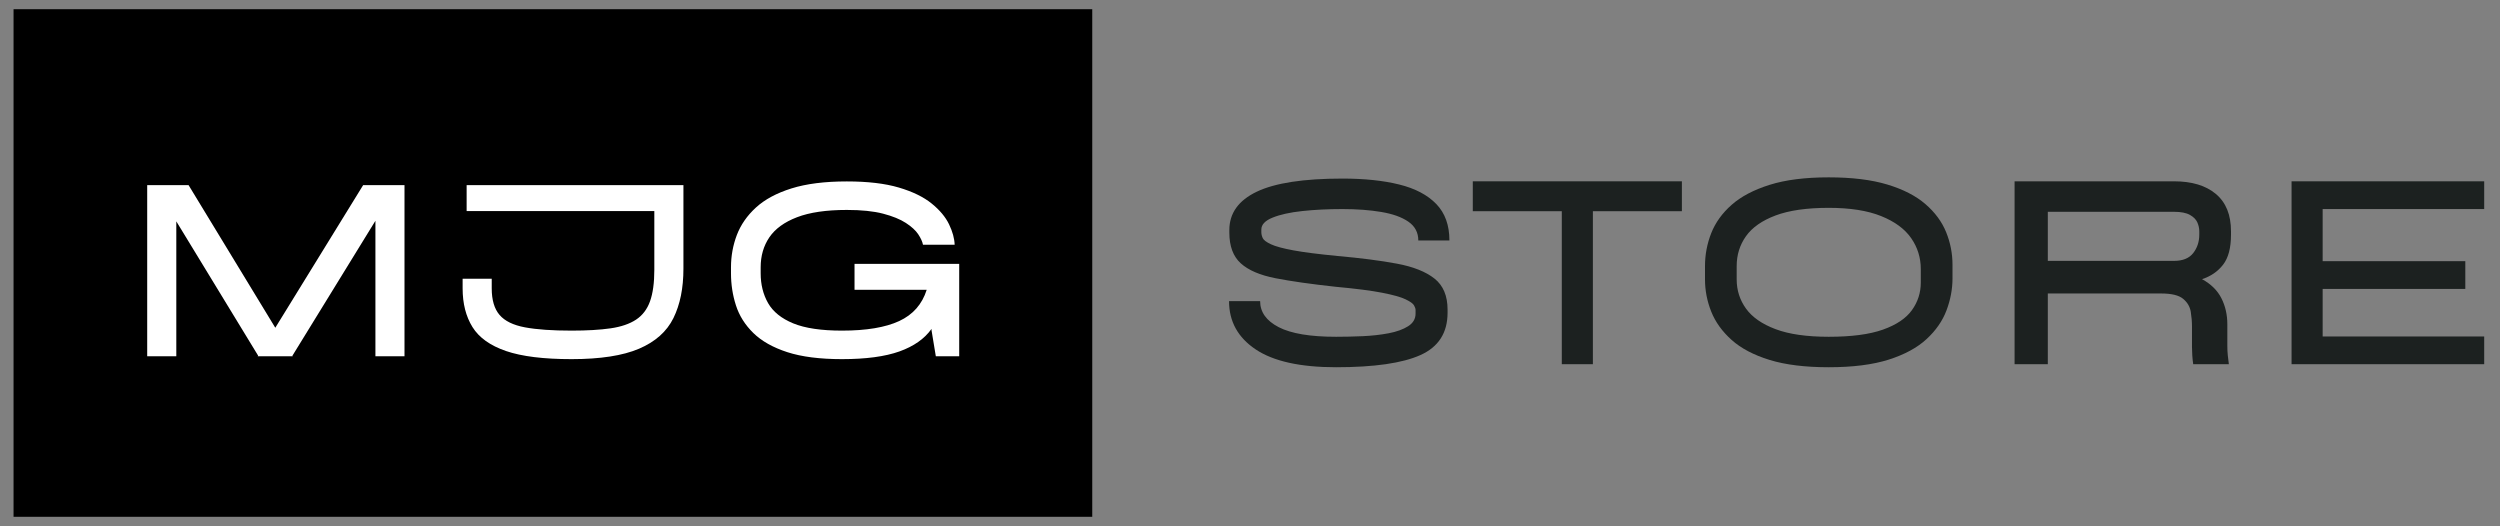
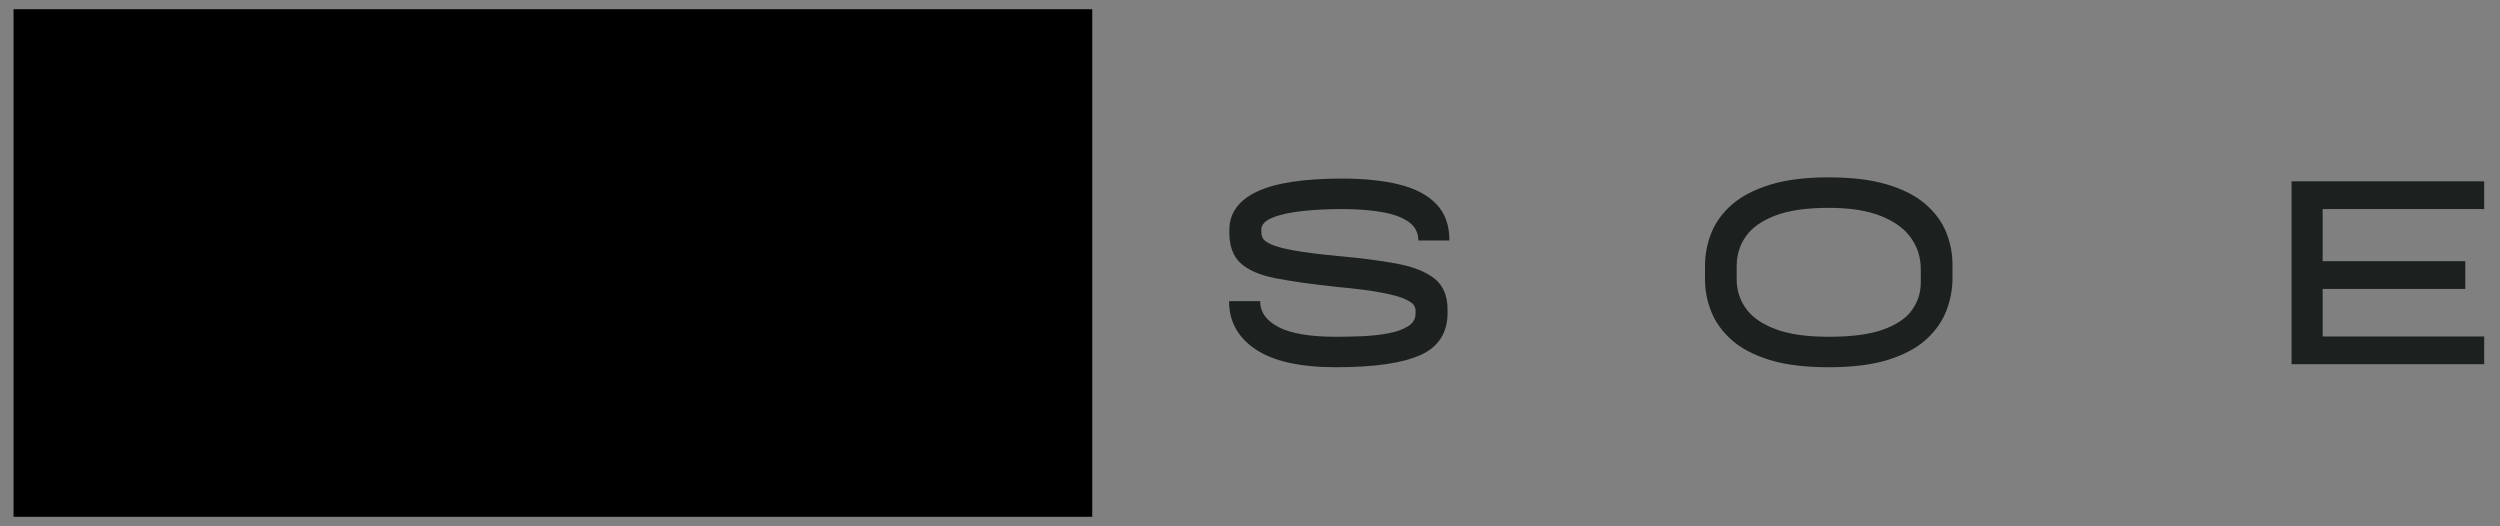
<svg xmlns="http://www.w3.org/2000/svg" version="1.0" preserveAspectRatio="xMidYMid meet" height="404" viewBox="0 0 1440 303" zoomAndPan="magnify" width="1920">
  <rect x="0" y="0" width="1440" height="303" fill="#808080" stroke="none" />
  <defs>
    <g />
    <clipPath id="700d84c80d">
      <path clip-rule="nonzero" d="M 7.805 5.305 L 629.449 5.305 L 629.449 297.695 L 7.805 297.695 Z M 7.805 5.305" />
    </clipPath>
  </defs>
  <g clip-path="url(#700d84c80d)">
    <path fill-rule="nonzero" fill-opacity="1" d="M 7.805 5.305 L 629.137 5.305 L 629.137 297.695 L 7.805 297.695 Z M 7.805 5.305" fill="#000000" />
  </g>
  <g fill-opacity="1" fill="#ffffff">
    <g transform="translate(64.412, 205.221)">
      <g>
-         <path d="M 168.578 -98.594 L 168.578 0 L 151.828 0 L 151.828 -78.047 L 104.016 -0.328 L 104.172 0 L 83.969 0 L 84.297 -0.328 L 37.141 -77.719 L 37.141 0 L 20.375 0 L 20.375 -98.594 L 44.203 -98.594 L 94.156 -16.438 L 144.766 -98.594 Z M 168.578 -98.594" />
-       </g>
+         </g>
    </g>
  </g>
  <g fill-opacity="1" fill="#ffffff">
    <g transform="translate(253.328, 205.221)">
      <g>
-         <path d="M 140.328 -98.594 L 140.328 -50.438 C 140.328 -39.27 138.41 -29.797 134.578 -22.016 C 130.742 -14.242 124.141 -8.359 114.766 -4.359 C 105.398 -0.359 92.445 1.641 75.906 1.641 C 59.812 1.641 47.219 0.082 38.125 -3.031 C 29.031 -6.156 22.594 -10.758 18.812 -16.844 C 15.031 -22.926 13.141 -30.348 13.141 -39.109 L 13.141 -44.688 L 29.906 -44.688 L 29.906 -39.109 C 29.906 -32.422 31.41 -27.32 34.422 -23.812 C 37.43 -20.312 42.305 -17.93 49.047 -16.672 C 55.785 -15.41 64.738 -14.781 75.906 -14.781 C 84.781 -14.781 92.254 -15.219 98.328 -16.094 C 104.41 -16.977 109.316 -18.648 113.047 -21.109 C 116.773 -23.578 119.457 -27.109 121.094 -31.703 C 122.738 -36.305 123.562 -42.332 123.562 -49.781 L 123.562 -83.641 L 15.453 -83.641 L 15.453 -98.594 Z M 140.328 -98.594" />
-       </g>
+         </g>
    </g>
  </g>
  <g fill-opacity="1" fill="#ffffff">
    <g transform="translate(407.91, 205.221)">
      <g>
-         <path d="M 84.297 -53.234 L 144.594 -53.234 L 144.594 0 L 131.125 0 L 128.656 -14.953 L 128.656 -15.781 C 124.602 -10.082 118.441 -5.754 110.172 -2.797 C 101.898 0.16 90.863 1.641 77.062 1.641 C 64.352 1.641 53.863 0.301 45.594 -2.375 C 37.32 -5.062 30.801 -8.734 26.031 -13.391 C 21.27 -18.047 17.93 -23.332 16.016 -29.25 C 14.098 -35.164 13.141 -41.352 13.141 -47.812 L 13.141 -51.266 C 13.141 -57.723 14.258 -63.91 16.5 -69.828 C 18.75 -75.742 22.422 -81.031 27.516 -85.688 C 32.609 -90.344 39.426 -94.008 47.969 -96.688 C 56.52 -99.375 67.148 -100.719 79.859 -100.719 C 91.91 -100.719 101.906 -99.539 109.844 -97.188 C 117.781 -94.832 124.078 -91.766 128.734 -87.984 C 133.391 -84.211 136.727 -80.219 138.75 -76 C 140.781 -71.781 141.852 -67.863 141.969 -64.25 L 123.734 -64.25 C 123.398 -66 122.492 -67.992 121.016 -70.234 C 119.535 -72.484 117.148 -74.676 113.859 -76.812 C 110.578 -78.945 106.195 -80.727 100.719 -82.156 C 95.25 -83.582 88.297 -84.297 79.859 -84.297 C 68.023 -84.297 58.461 -82.895 51.172 -80.094 C 43.891 -77.301 38.578 -73.441 35.234 -68.516 C 31.898 -63.586 30.234 -57.836 30.234 -51.266 L 30.234 -47.812 C 30.234 -41.352 31.656 -35.629 34.5 -30.641 C 37.352 -25.66 42.176 -21.77 48.969 -18.969 C 55.758 -16.176 65.125 -14.781 77.062 -14.781 C 91.082 -14.781 102.062 -16.613 110 -20.281 C 117.945 -23.957 123.234 -29.957 125.859 -38.281 L 84.297 -38.281 Z M 84.297 -53.234" />
-       </g>
+         </g>
    </g>
  </g>
  <g fill-opacity="1" fill="#1c2120">
    <g transform="translate(693.879, 209.78)">
      <g>
        <path d="M 123.062 -71.281 C 123.062 -75.844 121.16 -79.441 117.359 -82.078 C 113.555 -84.711 108.348 -86.582 101.734 -87.688 C 95.117 -88.801 87.66 -89.359 79.359 -89.359 C 71.047 -89.359 63.348 -88.977 56.266 -88.219 C 49.18 -87.457 43.473 -86.195 39.141 -84.438 C 34.816 -82.688 32.656 -80.406 32.656 -77.594 L 32.656 -76.016 C 32.656 -74.961 32.914 -73.848 33.438 -72.672 C 33.969 -71.504 35.551 -70.305 38.188 -69.078 C 40.82 -67.848 45.148 -66.676 51.172 -65.562 C 57.203 -64.457 65.66 -63.379 76.547 -62.328 C 89.891 -61.148 101.27 -59.68 110.688 -57.922 C 120.113 -56.172 127.344 -53.305 132.375 -49.328 C 137.406 -45.348 139.922 -39.379 139.922 -31.422 L 139.922 -29.672 C 139.922 -18.086 134.711 -9.953 124.297 -5.266 C 113.879 -0.586 97.672 1.75 75.672 1.75 C 55.066 1.75 39.645 -1.672 29.406 -8.516 C 19.164 -15.359 14.047 -24.633 14.047 -36.344 L 31.953 -36.344 C 31.953 -30.02 35.52 -25.016 42.656 -21.328 C 49.801 -17.641 60.805 -15.797 75.672 -15.797 C 80.586 -15.797 85.707 -15.91 91.031 -16.141 C 96.352 -16.379 101.328 -16.938 105.953 -17.812 C 110.578 -18.695 114.32 -20.047 117.188 -21.859 C 120.051 -23.672 121.484 -26.098 121.484 -29.141 L 121.484 -31.25 C 121.484 -31.945 121.191 -32.82 120.609 -33.875 C 120.023 -34.938 118.383 -36.109 115.688 -37.391 C 113 -38.68 108.492 -39.941 102.172 -41.172 C 95.859 -42.398 86.961 -43.539 75.484 -44.594 C 61.441 -46.113 49.914 -47.75 40.906 -49.5 C 31.895 -51.258 25.191 -54.129 20.797 -58.109 C 16.41 -62.086 14.219 -68 14.219 -75.844 L 14.219 -77.25 C 14.219 -86.957 19.484 -94.328 30.016 -99.359 C 40.555 -104.398 57.004 -106.922 79.359 -106.922 C 91.992 -106.922 102.906 -105.781 112.094 -103.5 C 121.281 -101.219 128.391 -97.473 133.422 -92.266 C 138.461 -87.055 140.984 -80.062 140.984 -71.281 Z M 123.062 -71.281" />
      </g>
    </g>
  </g>
  <g fill-opacity="1" fill="#1c2120">
    <g transform="translate(848.858, 209.78)">
      <g>
-         <path d="M 119.906 -105.344 L 119.906 -88.125 L 68.641 -88.125 L 68.641 0 L 50.734 0 L 50.734 -88.125 L -0.531 -88.125 L -0.531 -105.344 Z M 119.906 -105.344" />
-       </g>
+         </g>
    </g>
  </g>
  <g fill-opacity="1" fill="#1c2120">
    <g transform="translate(968.033, 209.78)">
      <g>
        <path d="M 85.328 1.75 C 71.742 1.75 60.391 0.348 51.266 -2.453 C 42.141 -5.266 34.852 -9.098 29.406 -13.953 C 23.969 -18.816 20.047 -24.258 17.641 -30.281 C 15.242 -36.312 14.047 -42.488 14.047 -48.812 L 14.047 -56.531 C 14.047 -63.082 15.242 -69.398 17.641 -75.484 C 20.047 -81.578 23.969 -87.02 29.406 -91.812 C 34.852 -96.613 42.141 -100.445 51.266 -103.312 C 60.391 -106.188 71.742 -107.625 85.328 -107.625 C 98.672 -107.625 109.906 -106.25 119.031 -103.5 C 128.156 -100.75 135.469 -97 140.969 -92.25 C 146.477 -87.508 150.461 -82.125 152.922 -76.094 C 155.379 -70.07 156.609 -63.785 156.609 -57.234 L 156.609 -49.516 C 156.609 -43.305 155.461 -37.156 153.172 -31.062 C 150.891 -24.977 147.055 -19.445 141.672 -14.469 C 136.297 -9.5 129.016 -5.551 119.828 -2.625 C 110.641 0.289 99.141 1.75 85.328 1.75 Z M 85.328 -15.797 C 98.43 -15.797 108.844 -17.172 116.562 -19.922 C 124.289 -22.672 129.852 -26.414 133.25 -31.156 C 136.645 -35.895 138.344 -41.191 138.344 -47.047 L 138.344 -54.781 C 138.344 -61.332 136.5 -67.27 132.812 -72.594 C 129.125 -77.914 123.359 -82.156 115.516 -85.312 C 107.672 -88.477 97.609 -90.062 85.328 -90.062 C 72.68 -90.062 62.469 -88.598 54.688 -85.672 C 46.906 -82.742 41.227 -78.766 37.656 -73.734 C 34.082 -68.703 32.297 -62.969 32.297 -56.531 L 32.297 -48.812 C 32.297 -42.602 34.082 -37.008 37.656 -32.031 C 41.227 -27.062 46.906 -23.113 54.688 -20.188 C 62.469 -17.258 72.68 -15.797 85.328 -15.797 Z M 85.328 -15.797" />
      </g>
    </g>
  </g>
  <g fill-opacity="1" fill="#1c2120">
    <g transform="translate(1138.633, 209.78)">
      <g>
-         <path d="M 146.422 -74.609 C 146.422 -67.004 144.898 -61.238 141.859 -57.312 C 138.816 -53.395 134.773 -50.617 129.734 -48.984 C 134.891 -46.172 138.609 -42.508 140.891 -38 C 143.172 -33.5 144.312 -28.5 144.312 -23 L 144.312 -10.531 C 144.312 -8.656 144.398 -6.836 144.578 -5.078 C 144.754 -3.328 144.957 -1.633 145.188 0 L 124.656 0 C 124.414 -1.633 124.238 -3.301 124.125 -5 C 124.008 -6.695 123.953 -8.305 123.953 -9.828 L 123.953 -21.594 C 123.953 -24.406 123.719 -27.27 123.25 -30.188 C 122.781 -33.113 121.316 -35.602 118.859 -37.656 C 116.398 -39.707 112.188 -40.734 106.219 -40.734 L 40.906 -40.734 L 40.906 0 L 21.766 0 L 21.766 -105.344 L 113.594 -105.344 C 123.883 -105.344 131.926 -102.91 137.719 -98.047 C 143.52 -93.191 146.422 -86.023 146.422 -76.547 Z M 40.906 -59.516 L 113.594 -59.516 C 118.625 -59.516 122.305 -61.004 124.641 -63.984 C 126.984 -66.973 128.156 -70.516 128.156 -74.609 L 128.156 -76.547 C 128.156 -78.297 127.773 -80.02 127.016 -81.719 C 126.254 -83.414 124.82 -84.848 122.719 -86.016 C 120.613 -87.191 117.57 -87.781 113.594 -87.781 L 40.906 -87.781 Z M 40.906 -59.516" />
-       </g>
+         </g>
    </g>
  </g>
  <g fill-opacity="1" fill="#1c2120">
    <g transform="translate(1298.175, 209.78)">
      <g>
        <path d="M 132.719 -89.359 L 39.672 -89.359 L 39.672 -59.344 L 121.844 -59.344 L 121.844 -43.359 L 39.672 -43.359 L 39.672 -15.969 L 132.719 -15.969 L 132.719 0 L 21.766 0 L 21.766 -105.344 L 132.719 -105.344 Z M 132.719 -89.359" />
      </g>
    </g>
  </g>
</svg>